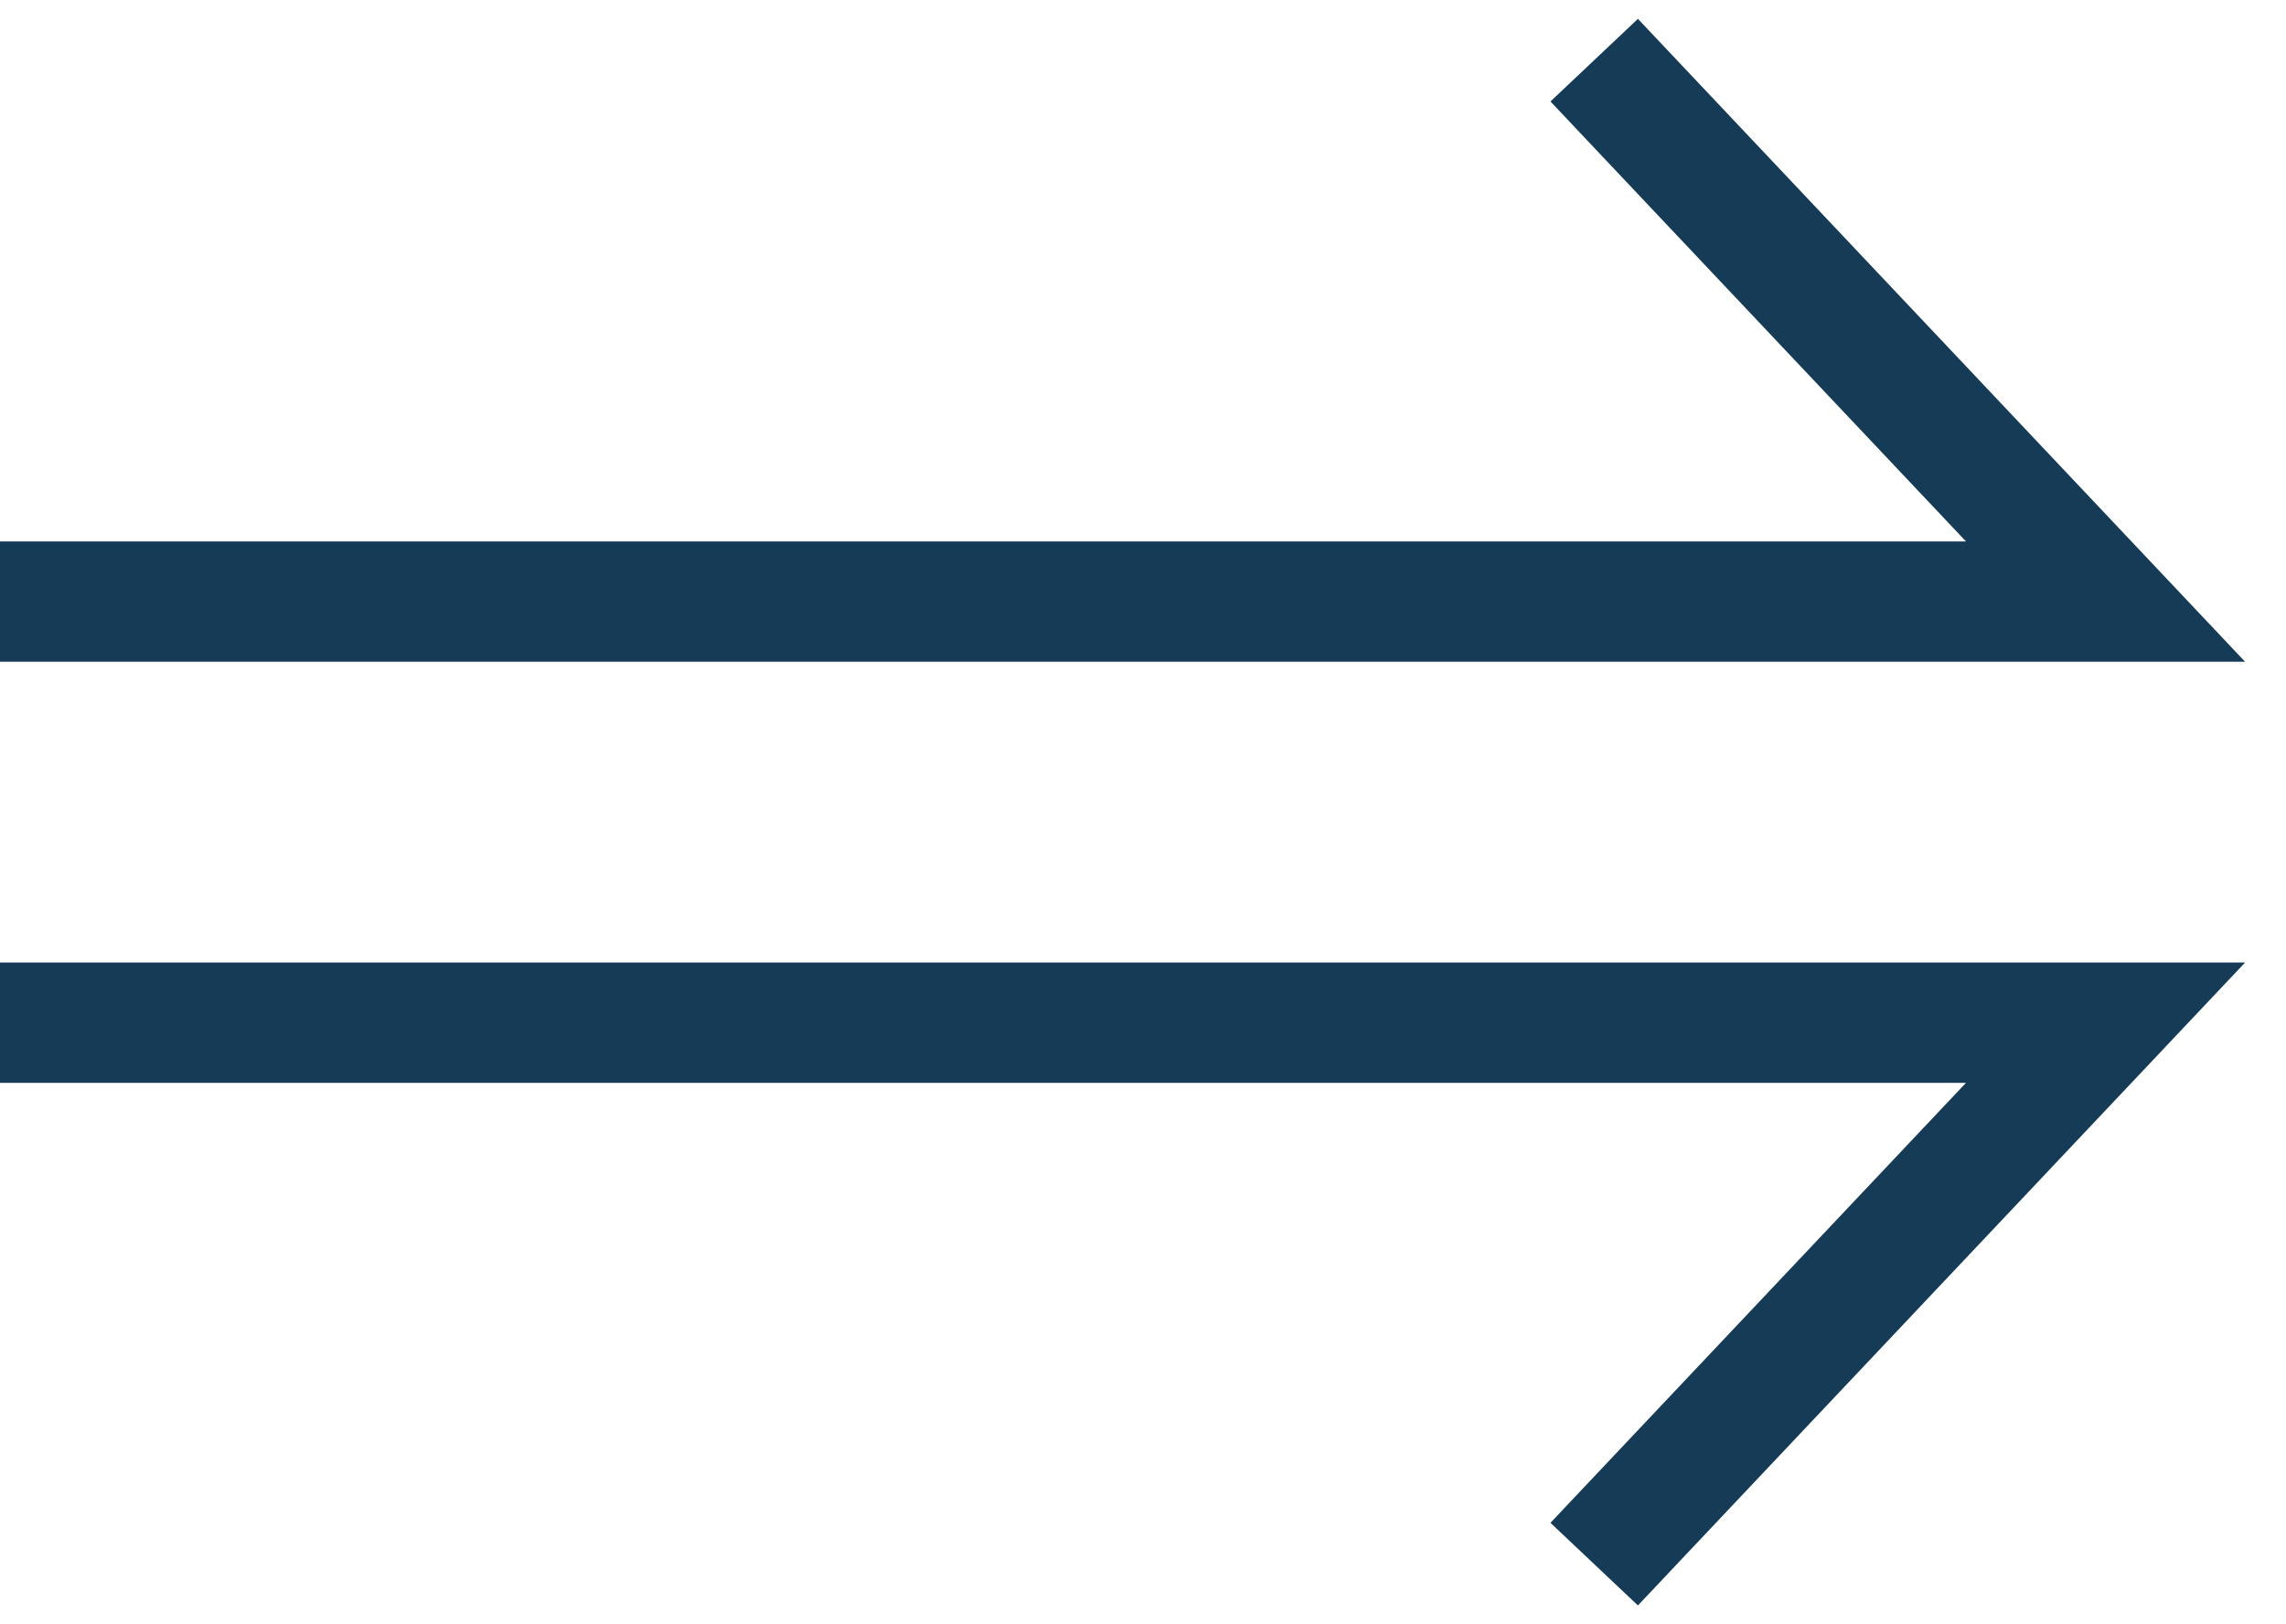
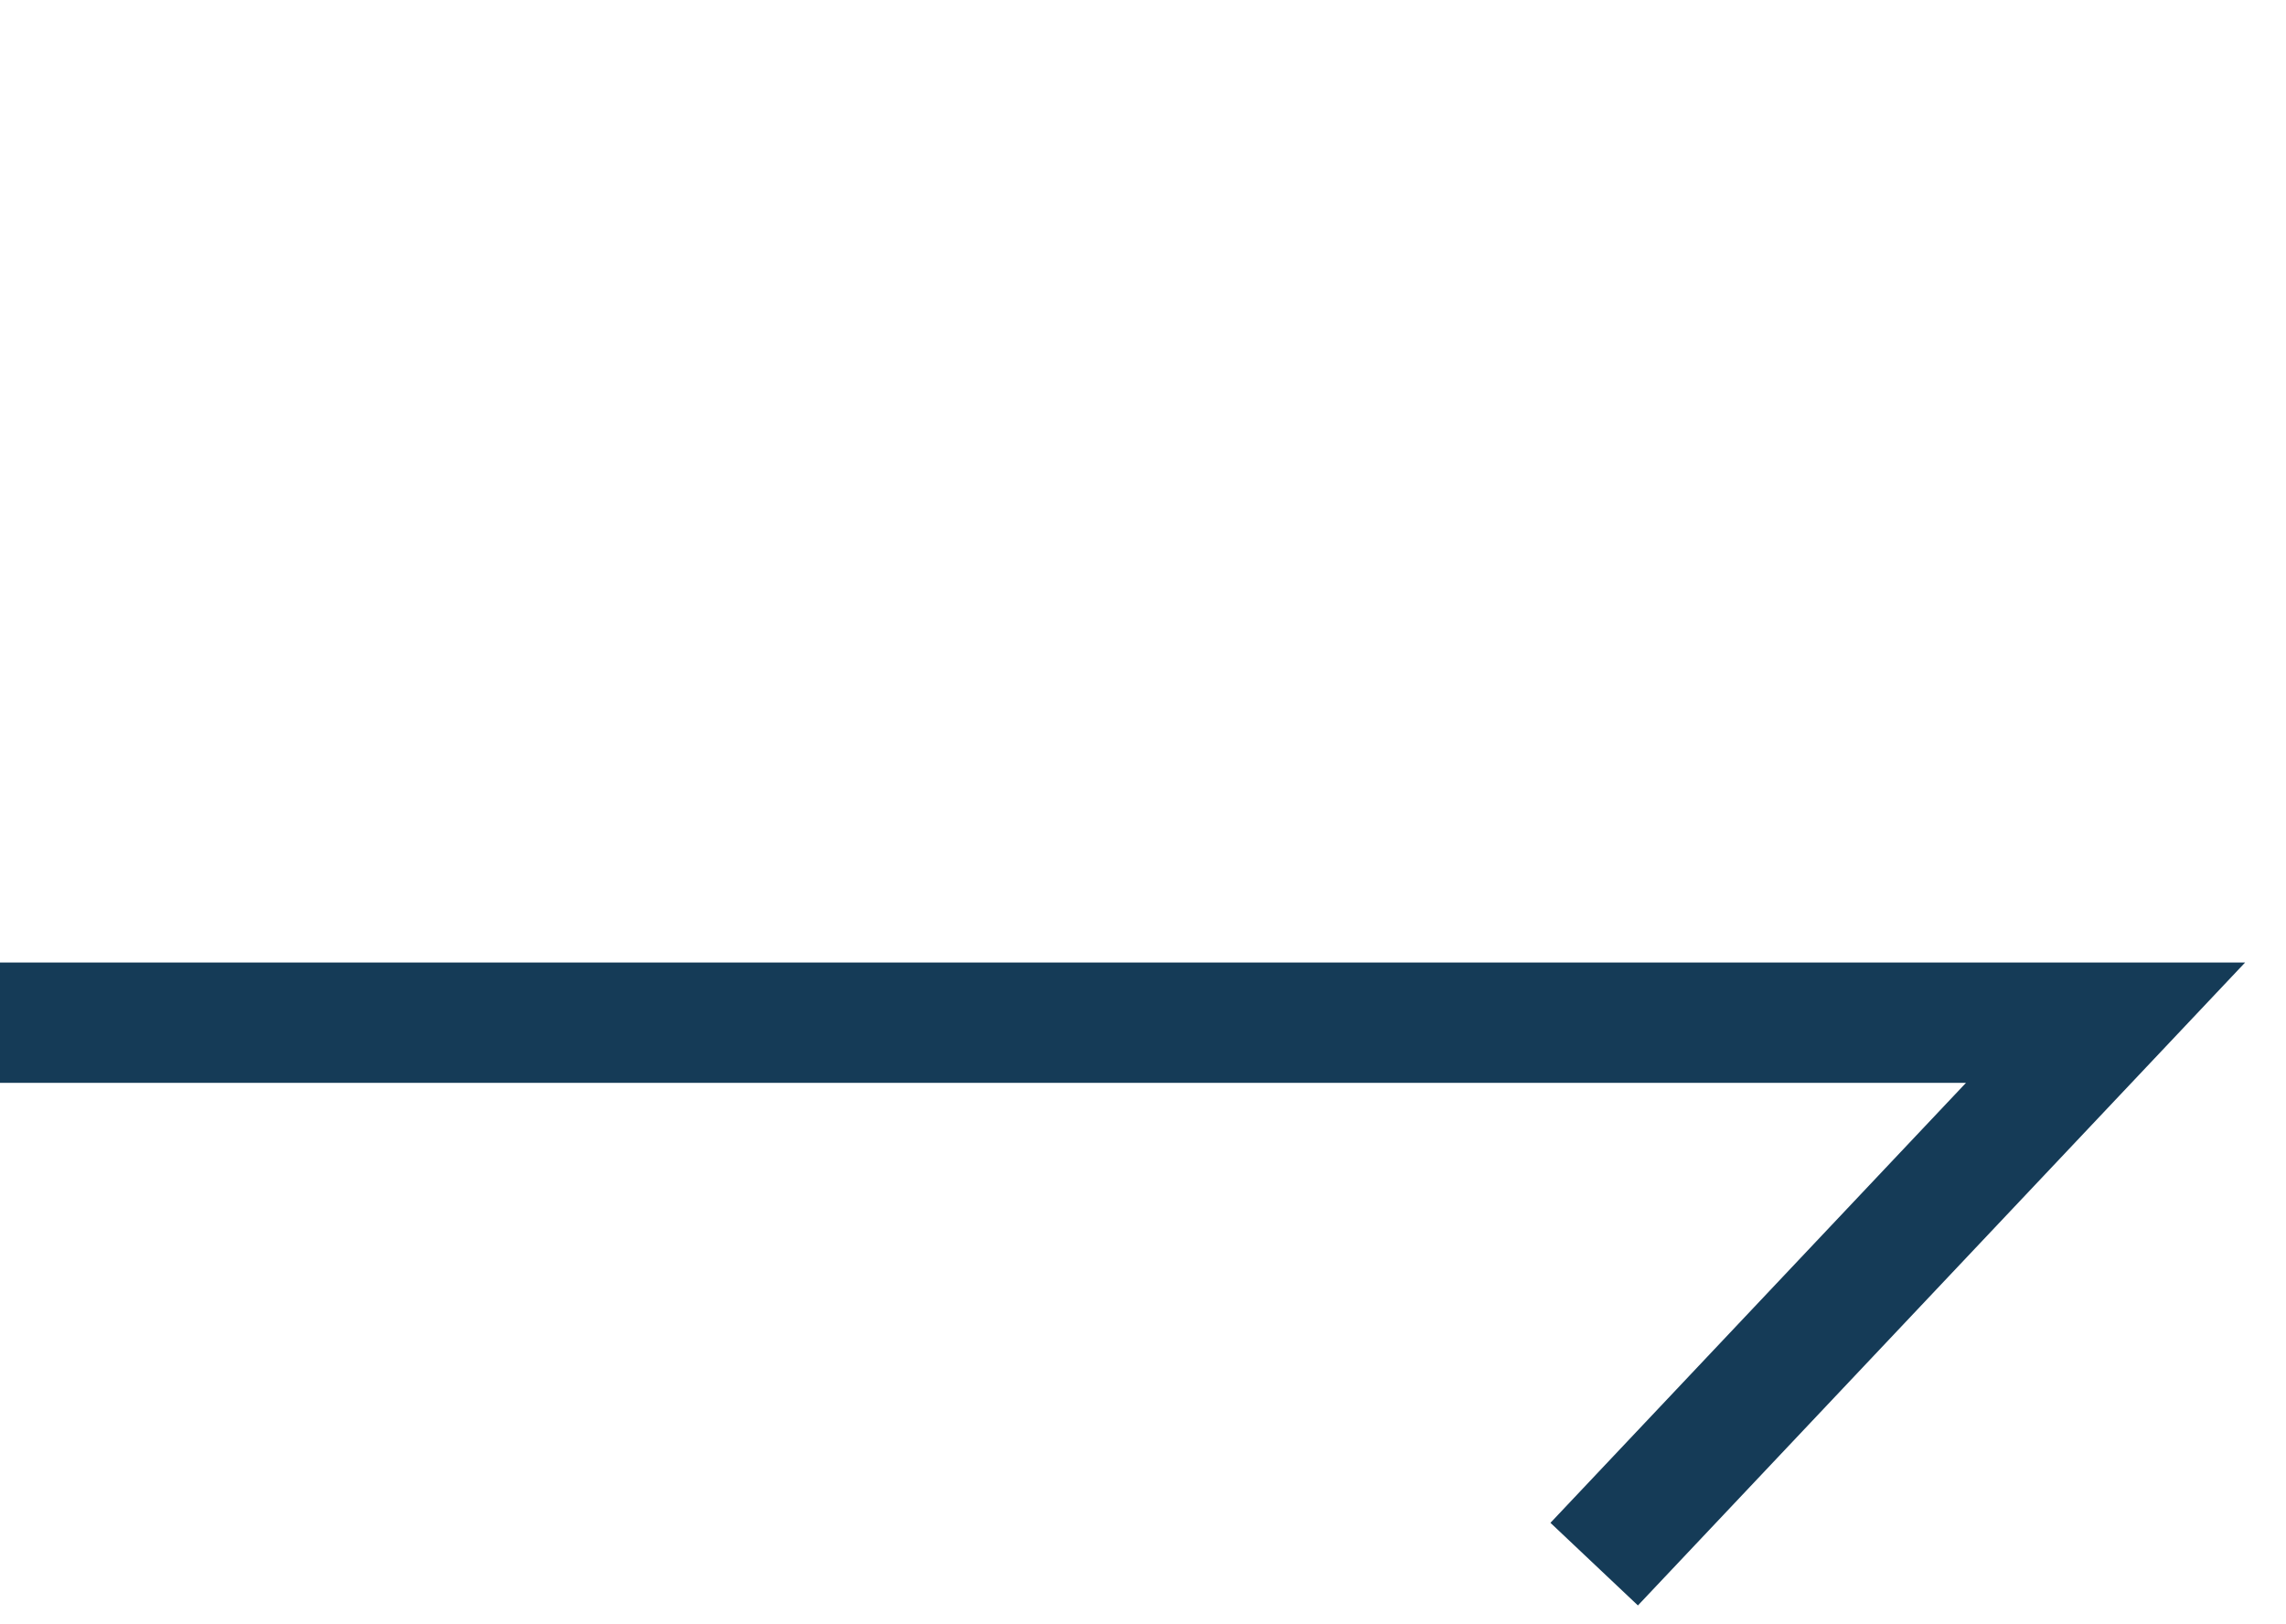
<svg xmlns="http://www.w3.org/2000/svg" width="38" height="27" viewBox="0 0 38 27" fill="none">
-   <path d="M0 10L35 10L26.5 1" stroke="#153B57" stroke-width="2" />
  <path d="M0 17L35 17L26.5 26" stroke="#153B57" stroke-width="2" />
</svg>